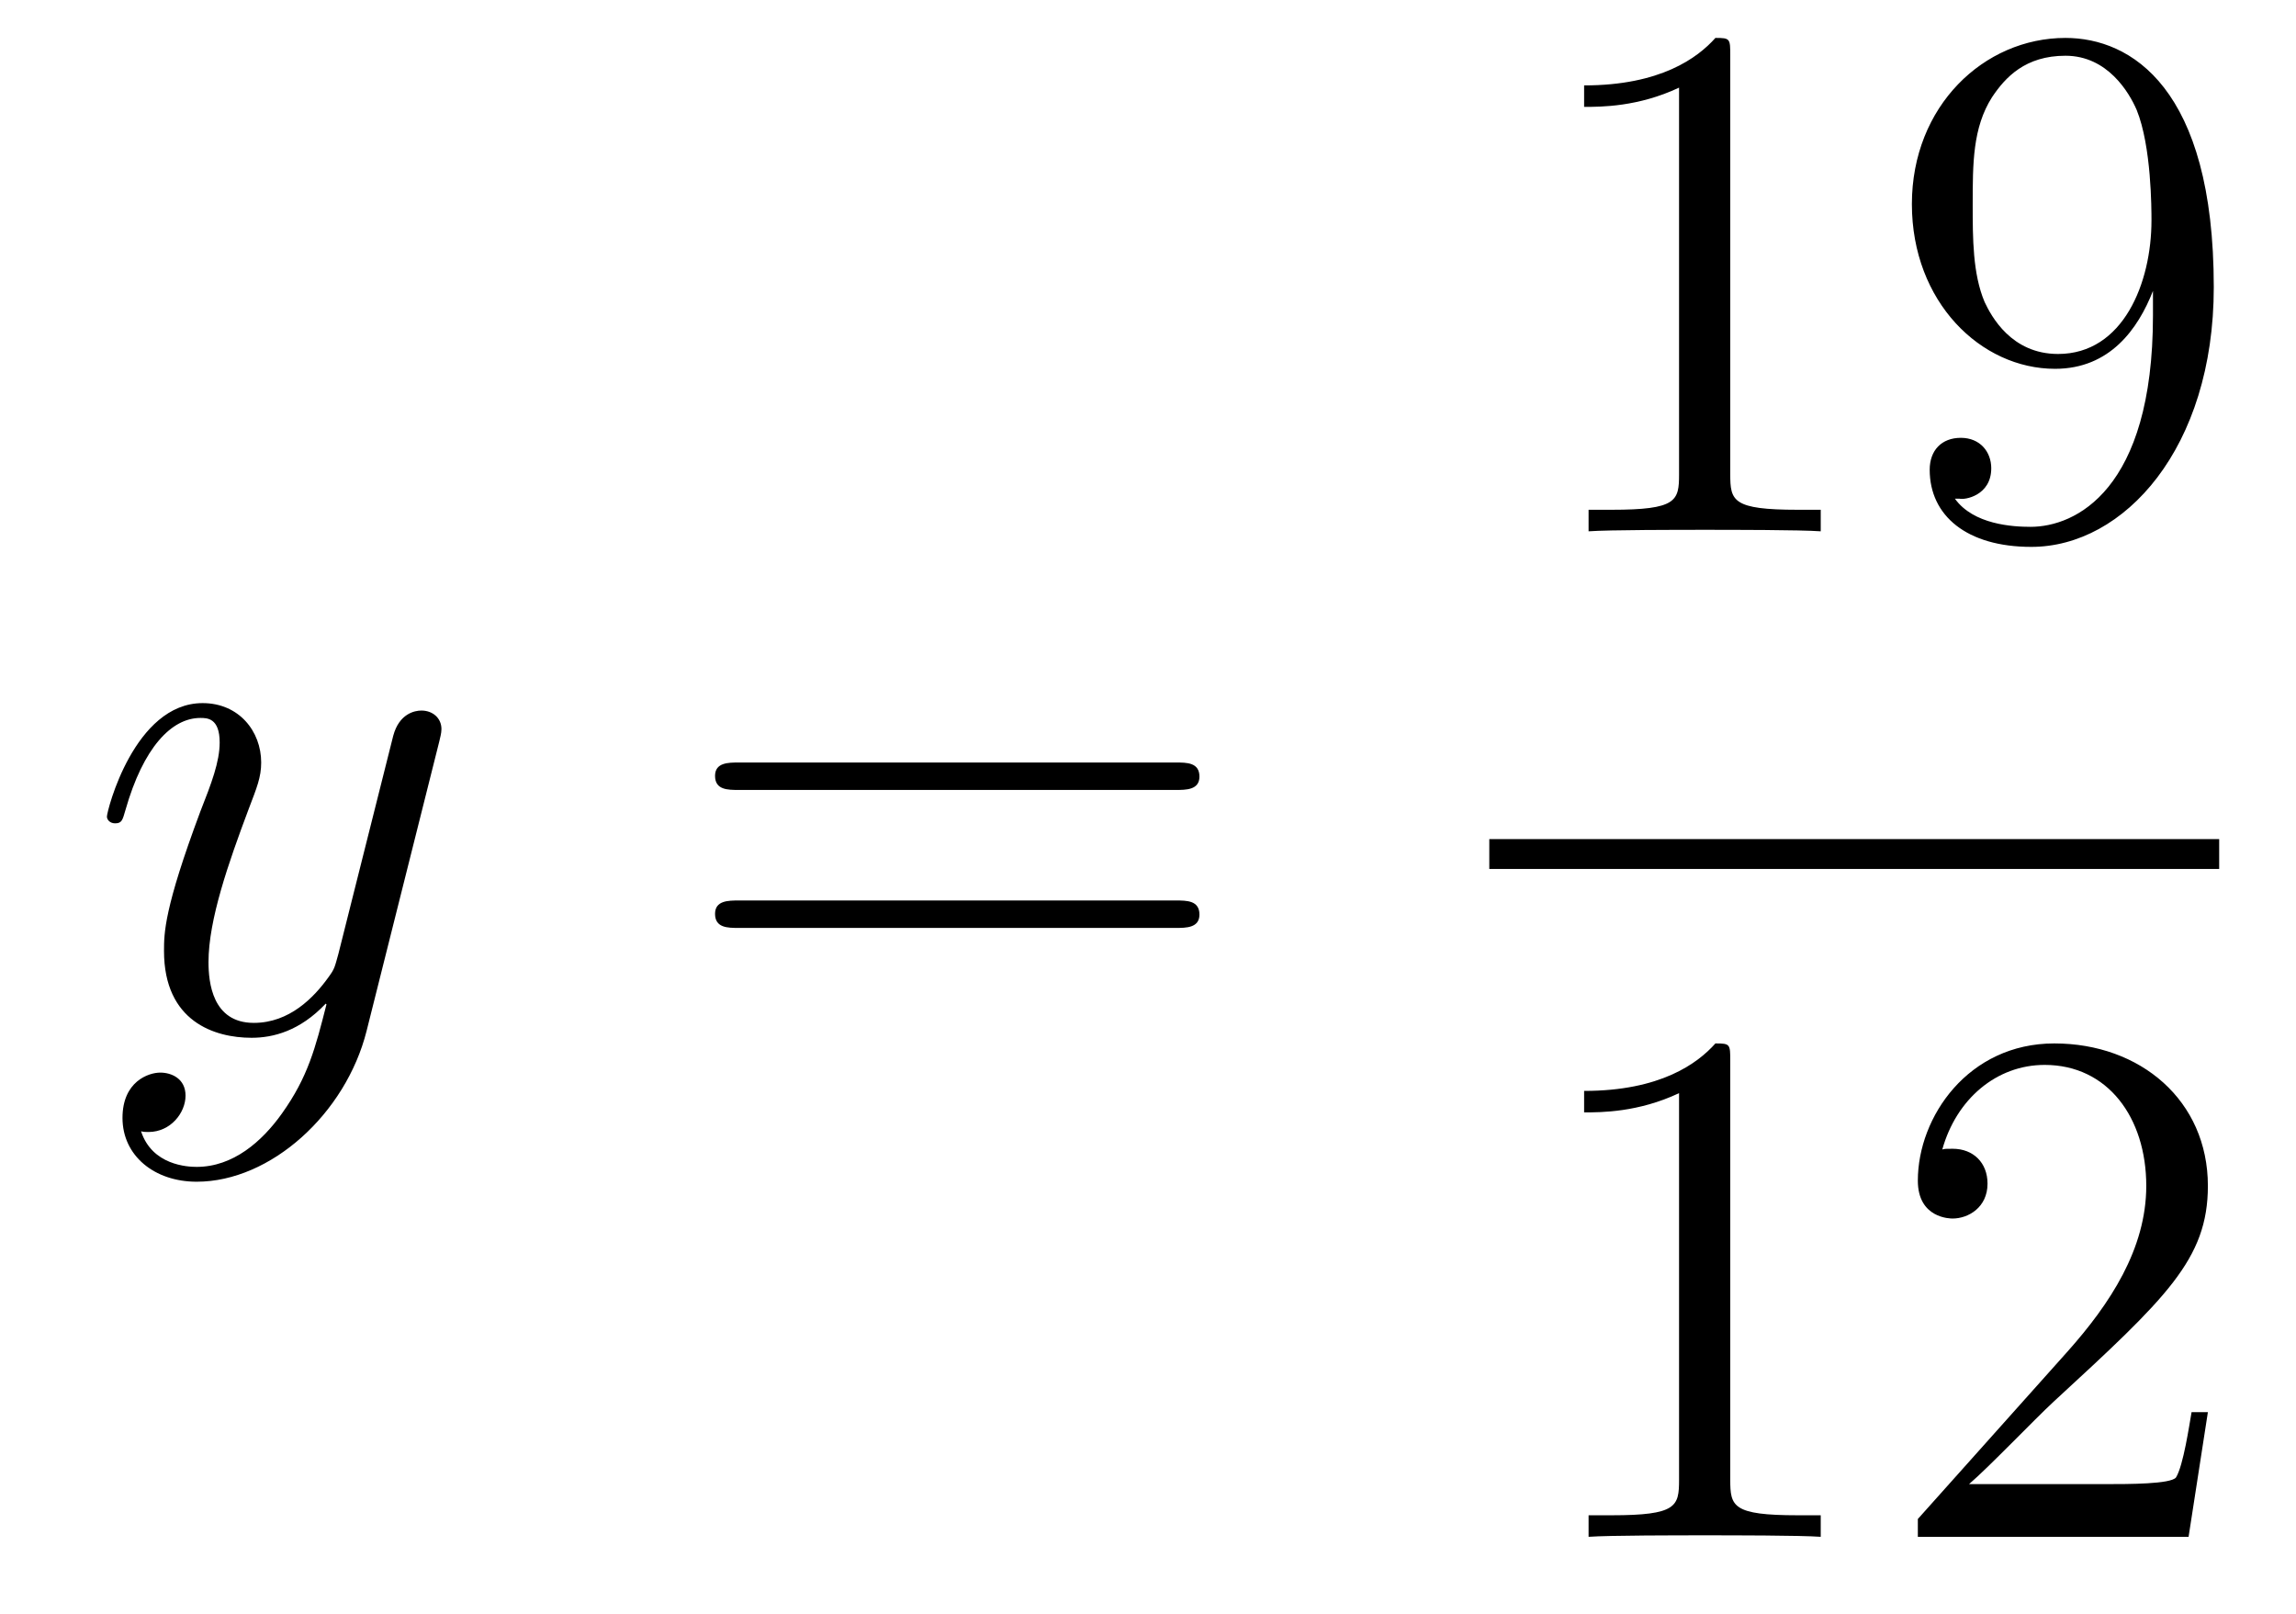
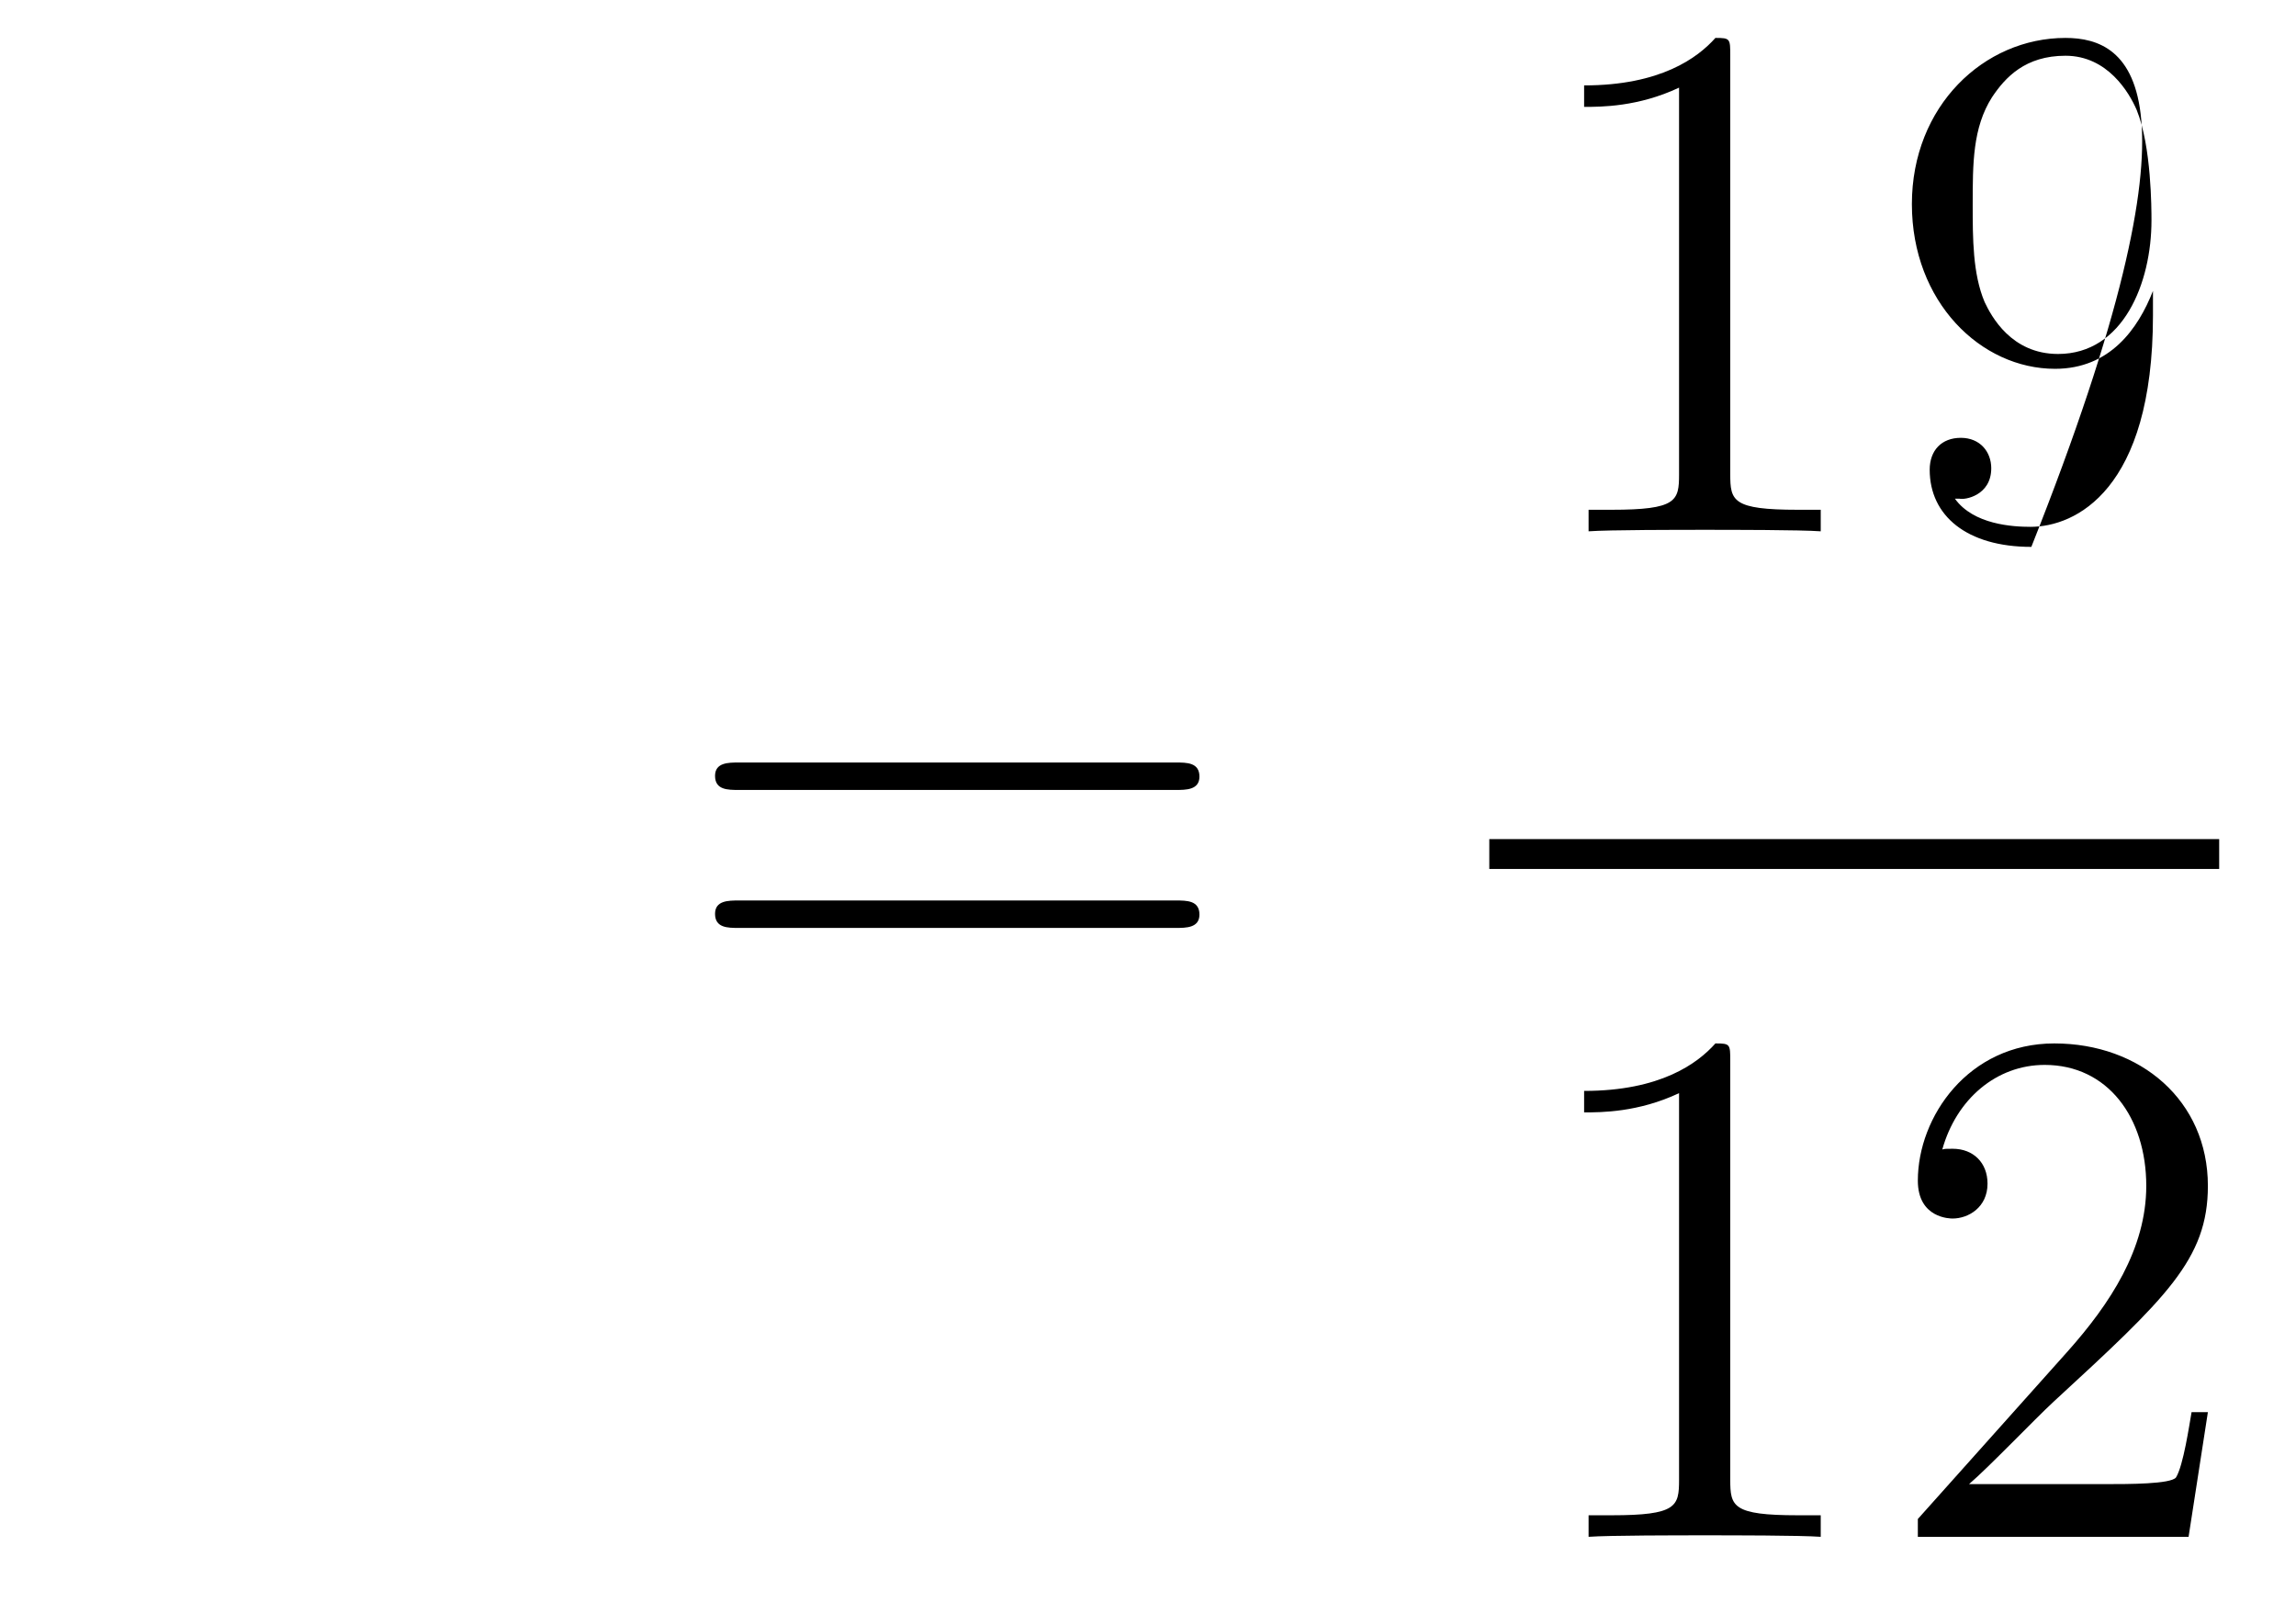
<svg xmlns="http://www.w3.org/2000/svg" height="26pt" version="1.1" viewBox="0 -26 37 26" width="37pt">
  <g id="page1">
    <g transform="matrix(1 0 0 1 -127 641)">
-       <path d="M131.544 -649.061C131.221 -648.607 130.755 -648.2 130.169 -648.2C130.026 -648.2 129.452 -648.224 129.273 -648.774C129.308 -648.762 129.368 -648.762 129.392 -648.762C129.751 -648.762 129.99 -649.073 129.99 -649.348C129.99 -649.623 129.763 -649.719 129.583 -649.719C129.392 -649.719 128.974 -649.575 128.974 -648.989C128.974 -648.38 129.488 -647.961 130.169 -647.961C131.365 -647.961 132.572 -649.061 132.907 -650.388L134.078 -655.05C134.09 -655.11 134.114 -655.182 134.114 -655.253C134.114 -655.433 133.971 -655.552 133.791 -655.552C133.684 -655.552 133.433 -655.504 133.337 -655.146L132.453 -651.631C132.393 -651.416 132.393 -651.392 132.297 -651.261C132.058 -650.926 131.663 -650.52 131.09 -650.52C130.42 -650.52 130.36 -651.177 130.36 -651.5C130.36 -652.181 130.683 -653.102 131.006 -653.962C131.138 -654.309 131.209 -654.476 131.209 -654.715C131.209 -655.218 130.851 -655.672 130.265 -655.672C129.165 -655.672 128.723 -653.938 128.723 -653.843C128.723 -653.795 128.771 -653.735 128.854 -653.735C128.962 -653.735 128.974 -653.783 129.022 -653.95C129.308 -654.954 129.763 -655.433 130.229 -655.433C130.337 -655.433 130.54 -655.433 130.54 -655.038C130.54 -654.727 130.408 -654.381 130.229 -653.927C129.643 -652.36 129.643 -651.966 129.643 -651.679C129.643 -650.543 130.456 -650.28 131.054 -650.28C131.401 -650.28 131.831 -650.388 132.249 -650.83L132.261 -650.818C132.082 -650.113 131.962 -649.647 131.544 -649.061Z" fill-rule="evenodd" />
      <path d="M145.947 -654.273C146.114 -654.273 146.329 -654.273 146.329 -654.488C146.329 -654.715 146.126 -654.715 145.947 -654.715H138.906C138.738 -654.715 138.523 -654.715 138.523 -654.5C138.523 -654.273 138.727 -654.273 138.906 -654.273H145.947ZM145.947 -652.05C146.114 -652.05 146.329 -652.05 146.329 -652.265C146.329 -652.492 146.126 -652.492 145.947 -652.492H138.906C138.738 -652.492 138.523 -652.492 138.523 -652.277C138.523 -652.05 138.727 -652.05 138.906 -652.05H145.947Z" fill-rule="evenodd" />
-       <path d="M154.883 -666.102C154.883 -666.378 154.883 -666.389 154.644 -666.389C154.357 -666.067 153.759 -665.624 152.528 -665.624V-665.278C152.803 -665.278 153.4 -665.278 154.058 -665.588V-659.36C154.058 -658.93 154.022 -658.787 152.97 -658.787H152.6V-658.44C152.922 -658.464 154.082 -658.464 154.476 -658.464C154.871 -658.464 156.018 -658.464 156.341 -658.44V-658.787H155.971C154.919 -658.787 154.883 -658.93 154.883 -659.36V-666.102ZM161.695 -661.919C161.695 -659.097 160.44 -658.512 159.723 -658.512C159.436 -658.512 158.802 -658.548 158.503 -658.966H158.575C158.659 -658.942 159.089 -659.014 159.089 -659.456C159.089 -659.719 158.91 -659.946 158.599 -659.946C158.288 -659.946 158.097 -659.743 158.097 -659.432C158.097 -658.691 158.695 -658.189 159.735 -658.189C161.229 -658.189 162.675 -659.779 162.675 -662.373C162.675 -665.588 161.337 -666.389 160.285 -666.389C158.97 -666.389 157.81 -665.29 157.81 -663.712C157.81 -662.134 158.922 -661.058 160.117 -661.058C161.002 -661.058 161.456 -661.703 161.695 -662.313V-661.919ZM160.165 -661.297C159.412 -661.297 159.089 -661.907 158.982 -662.134C158.79 -662.588 158.79 -663.162 158.79 -663.7C158.79 -664.369 158.79 -664.943 159.101 -665.433C159.316 -665.756 159.639 -666.102 160.285 -666.102C160.966 -666.102 161.313 -665.505 161.432 -665.23C161.671 -664.644 161.671 -663.628 161.671 -663.449C161.671 -662.445 161.217 -661.297 160.165 -661.297Z" fill-rule="evenodd" />
+       <path d="M154.883 -666.102C154.883 -666.378 154.883 -666.389 154.644 -666.389C154.357 -666.067 153.759 -665.624 152.528 -665.624V-665.278C152.803 -665.278 153.4 -665.278 154.058 -665.588V-659.36C154.058 -658.93 154.022 -658.787 152.97 -658.787H152.6V-658.44C152.922 -658.464 154.082 -658.464 154.476 -658.464C154.871 -658.464 156.018 -658.464 156.341 -658.44V-658.787H155.971C154.919 -658.787 154.883 -658.93 154.883 -659.36V-666.102ZM161.695 -661.919C161.695 -659.097 160.44 -658.512 159.723 -658.512C159.436 -658.512 158.802 -658.548 158.503 -658.966H158.575C158.659 -658.942 159.089 -659.014 159.089 -659.456C159.089 -659.719 158.91 -659.946 158.599 -659.946C158.288 -659.946 158.097 -659.743 158.097 -659.432C158.097 -658.691 158.695 -658.189 159.735 -658.189C162.675 -665.588 161.337 -666.389 160.285 -666.389C158.97 -666.389 157.81 -665.29 157.81 -663.712C157.81 -662.134 158.922 -661.058 160.117 -661.058C161.002 -661.058 161.456 -661.703 161.695 -662.313V-661.919ZM160.165 -661.297C159.412 -661.297 159.089 -661.907 158.982 -662.134C158.79 -662.588 158.79 -663.162 158.79 -663.7C158.79 -664.369 158.79 -664.943 159.101 -665.433C159.316 -665.756 159.639 -666.102 160.285 -666.102C160.966 -666.102 161.313 -665.505 161.432 -665.23C161.671 -664.644 161.671 -663.628 161.671 -663.449C161.671 -662.445 161.217 -661.297 160.165 -661.297Z" fill-rule="evenodd" />
      <path d="M151 -653H162.762V-653.481H151" />
      <path d="M154.883 -649.902C154.883 -650.178 154.883 -650.189 154.644 -650.189C154.357 -649.867 153.759 -649.424 152.528 -649.424V-649.078C152.803 -649.078 153.4 -649.078 154.058 -649.388V-643.16C154.058 -642.73 154.022 -642.587 152.97 -642.587H152.6V-642.24C152.922 -642.264 154.082 -642.264 154.476 -642.264C154.871 -642.264 156.018 -642.264 156.341 -642.24V-642.587H155.971C154.919 -642.587 154.883 -642.73 154.883 -643.16V-649.902ZM162.58 -644.248H162.317C162.281 -644.045 162.185 -643.387 162.066 -643.196C161.982 -643.089 161.301 -643.089 160.942 -643.089H158.731C159.053 -643.364 159.782 -644.129 160.093 -644.416C161.91 -646.089 162.58 -646.711 162.58 -647.894C162.58 -649.269 161.492 -650.189 160.105 -650.189C158.719 -650.189 157.906 -649.006 157.906 -647.978C157.906 -647.368 158.432 -647.368 158.467 -647.368C158.719 -647.368 159.029 -647.547 159.029 -647.93C159.029 -648.265 158.802 -648.492 158.467 -648.492C158.36 -648.492 158.336 -648.492 158.3 -648.48C158.527 -649.293 159.173 -649.843 159.95 -649.843C160.966 -649.843 161.587 -648.994 161.587 -647.894C161.587 -646.878 161.002 -645.993 160.321 -645.228L157.906 -642.527V-642.24H162.269L162.58 -644.248Z" fill-rule="evenodd" />
    </g>
  </g>
</svg>